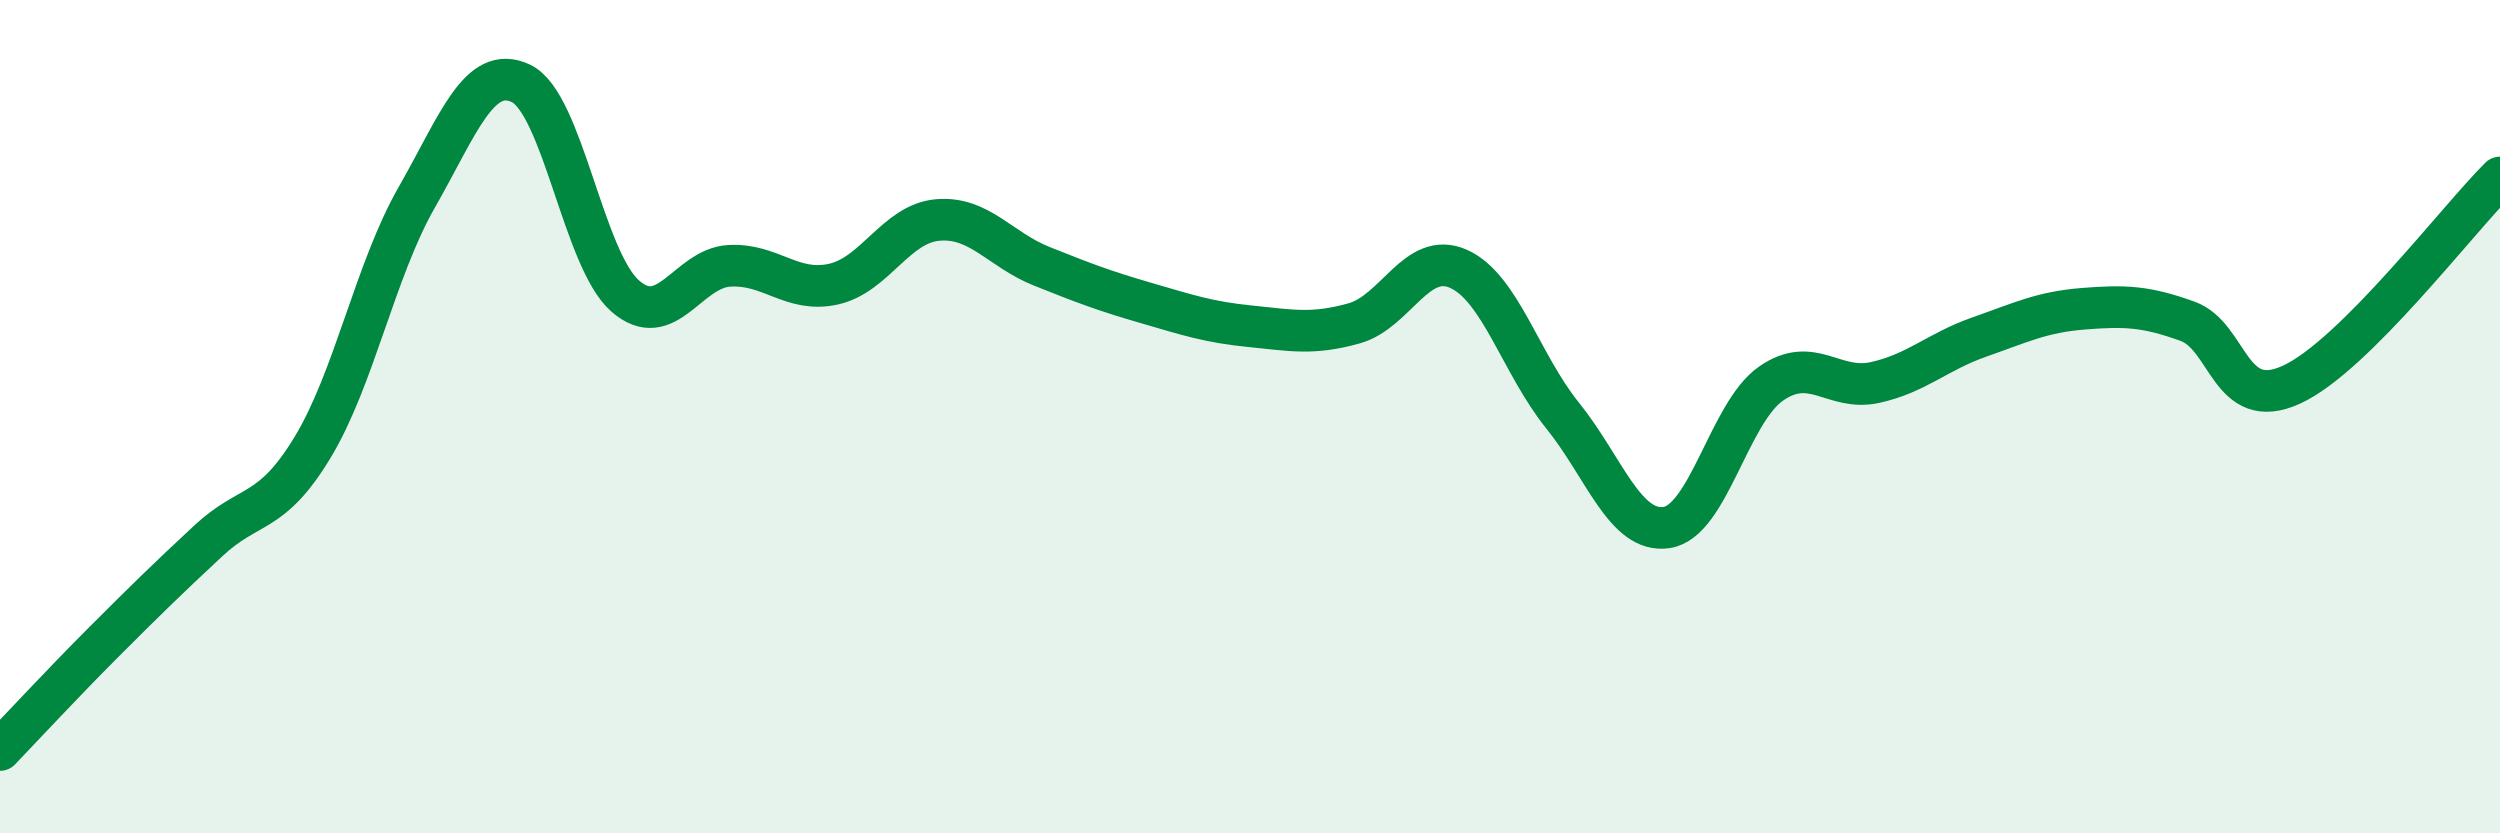
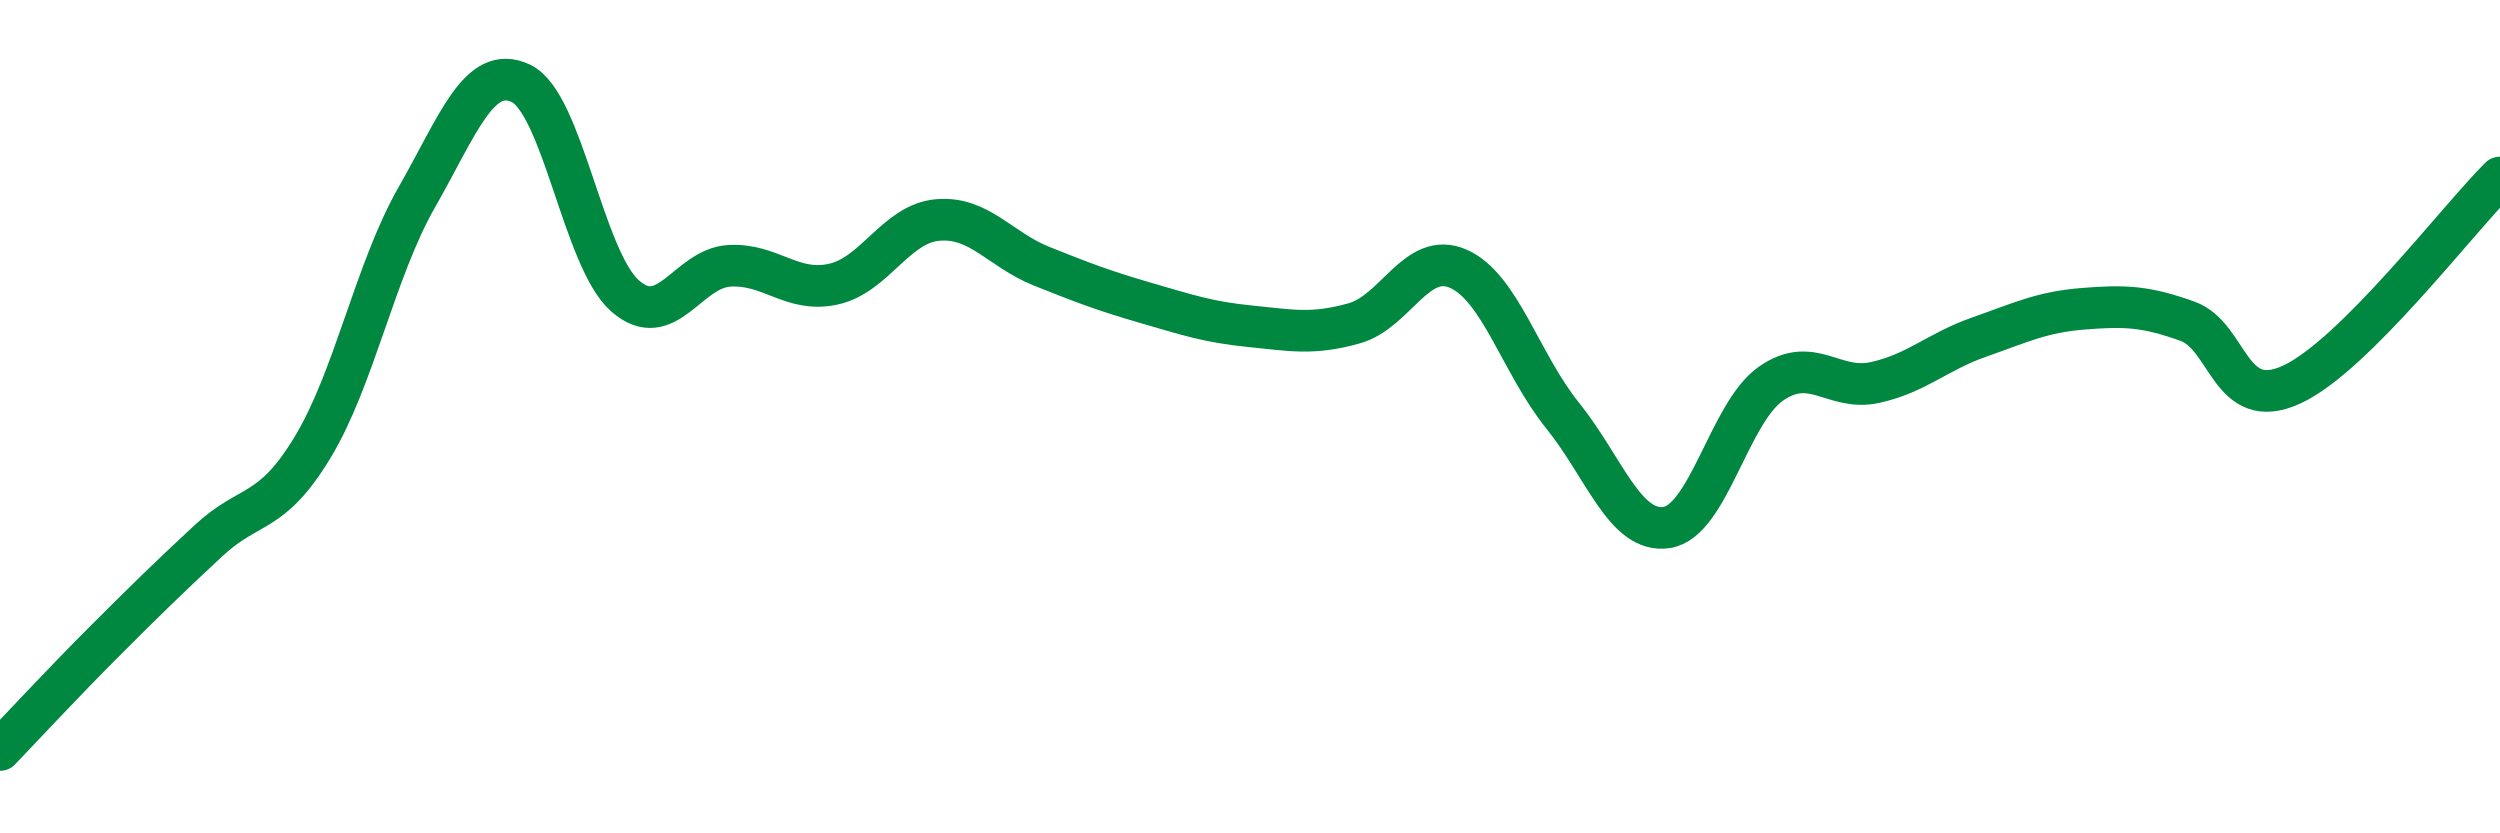
<svg xmlns="http://www.w3.org/2000/svg" width="60" height="20" viewBox="0 0 60 20">
-   <path d="M 0,18 C 0.5,17.48 1.5,16.4 2.5,15.4 C 3.5,14.4 4,13.91 5,12.98 C 6,12.05 6.5,12.39 7.5,10.74 C 8.5,9.09 9,6.49 10,4.74 C 11,2.99 11.5,1.53 12.5,2 C 13.5,2.47 14,6.22 15,7.1 C 16,7.98 16.5,6.44 17.5,6.38 C 18.5,6.32 19,7.04 20,6.82 C 21,6.6 21.5,5.37 22.5,5.28 C 23.5,5.19 24,5.99 25,6.39 C 26,6.79 26.5,6.98 27.5,7.27 C 28.5,7.56 29,7.73 30,7.83 C 31,7.93 31.5,8.04 32.5,7.76 C 33.5,7.48 34,6.01 35,6.45 C 36,6.89 36.5,8.73 37.5,9.97 C 38.5,11.21 39,12.81 40,12.66 C 41,12.51 41.5,9.91 42.5,9.21 C 43.5,8.51 44,9.4 45,9.18 C 46,8.96 46.5,8.44 47.5,8.09 C 48.5,7.74 49,7.49 50,7.41 C 51,7.33 51.5,7.35 52.5,7.71 C 53.5,8.07 53.5,9.92 55,9.23 C 56.5,8.54 59,5.25 60,4.26L60 20L0 20Z" fill="#008740" opacity="0.1" stroke-linecap="round" stroke-linejoin="round" />
  <path d="M 0,18 C 0.5,17.48 1.5,16.4 2.5,15.4 C 3.5,14.4 4,13.91 5,12.98 C 6,12.05 6.5,12.39 7.5,10.74 C 8.5,9.09 9,6.49 10,4.74 C 11,2.99 11.5,1.53 12.5,2 C 13.5,2.47 14,6.22 15,7.1 C 16,7.98 16.5,6.44 17.5,6.38 C 18.5,6.32 19,7.04 20,6.82 C 21,6.6 21.5,5.37 22.5,5.28 C 23.5,5.19 24,5.99 25,6.39 C 26,6.79 26.5,6.98 27.5,7.27 C 28.5,7.56 29,7.73 30,7.83 C 31,7.93 31.5,8.04 32.5,7.76 C 33.5,7.48 34,6.01 35,6.45 C 36,6.89 36.5,8.73 37.5,9.97 C 38.5,11.21 39,12.81 40,12.66 C 41,12.51 41.5,9.91 42.5,9.21 C 43.5,8.51 44,9.4 45,9.18 C 46,8.96 46.5,8.44 47.5,8.09 C 48.5,7.74 49,7.49 50,7.41 C 51,7.33 51.5,7.35 52.5,7.71 C 53.5,8.07 53.5,9.92 55,9.23 C 56.5,8.54 59,5.25 60,4.26" stroke="#008740" stroke-width="1" fill="none" stroke-linecap="round" stroke-linejoin="round" />
</svg>